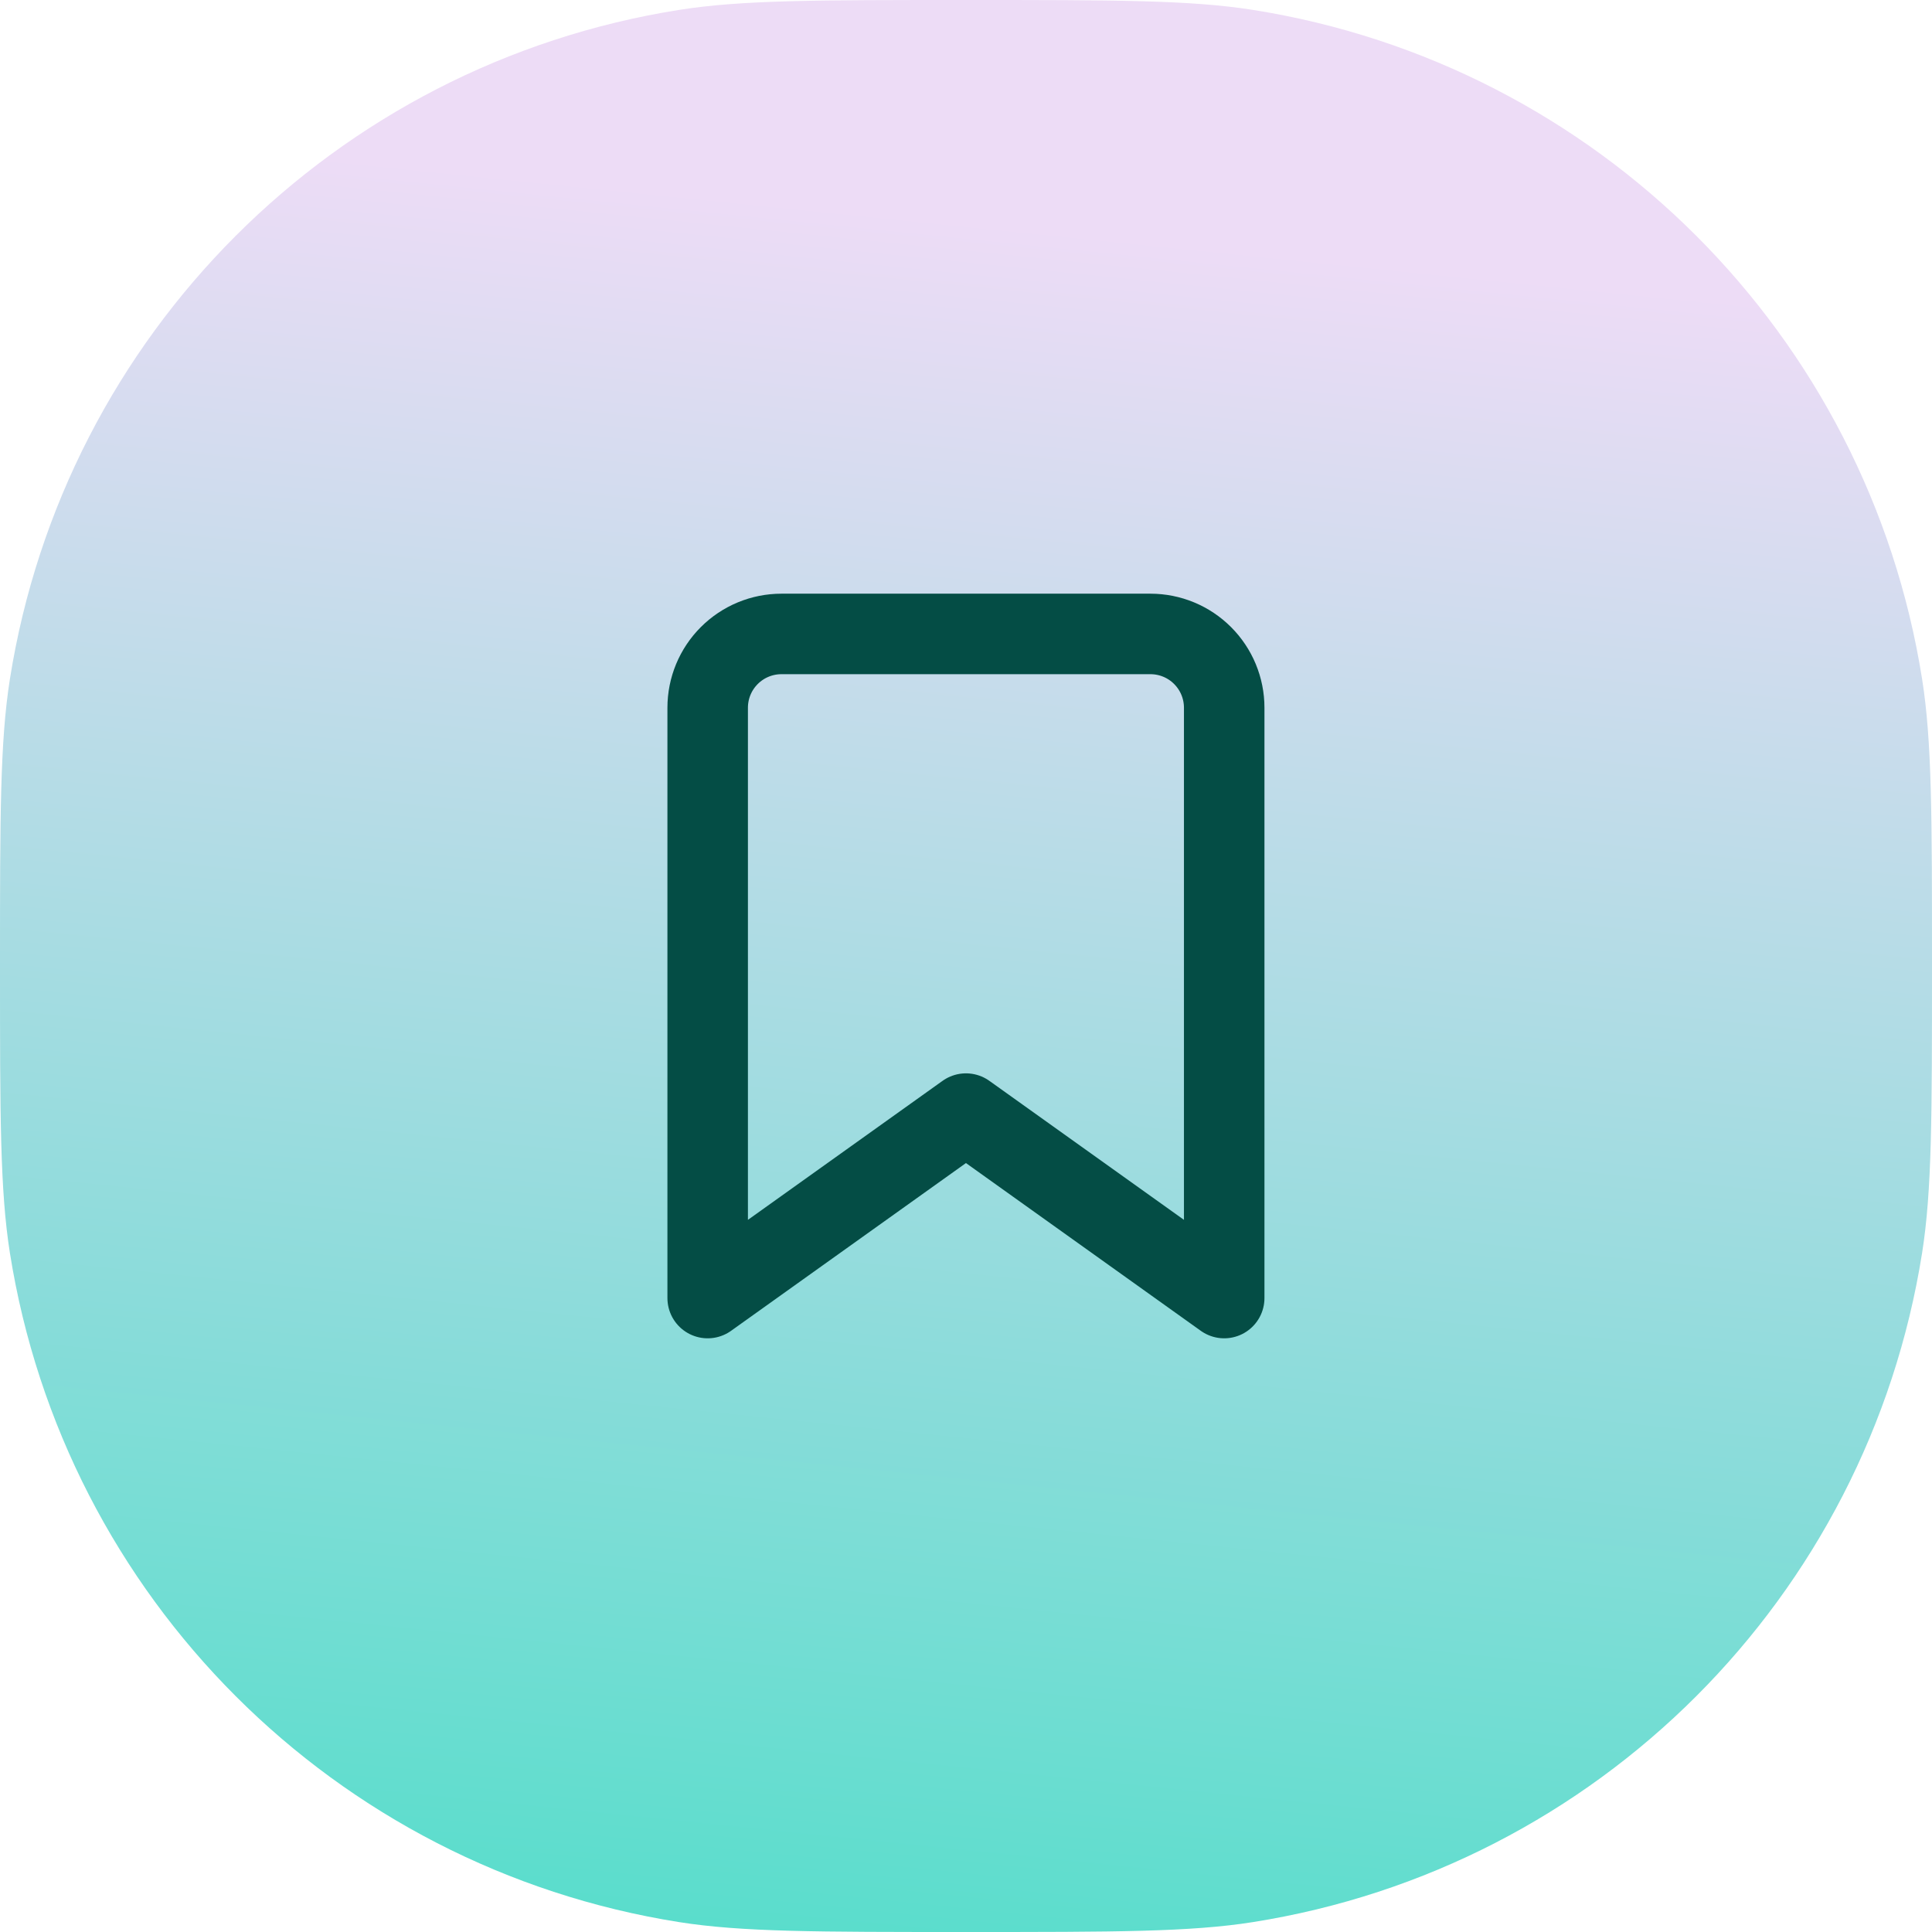
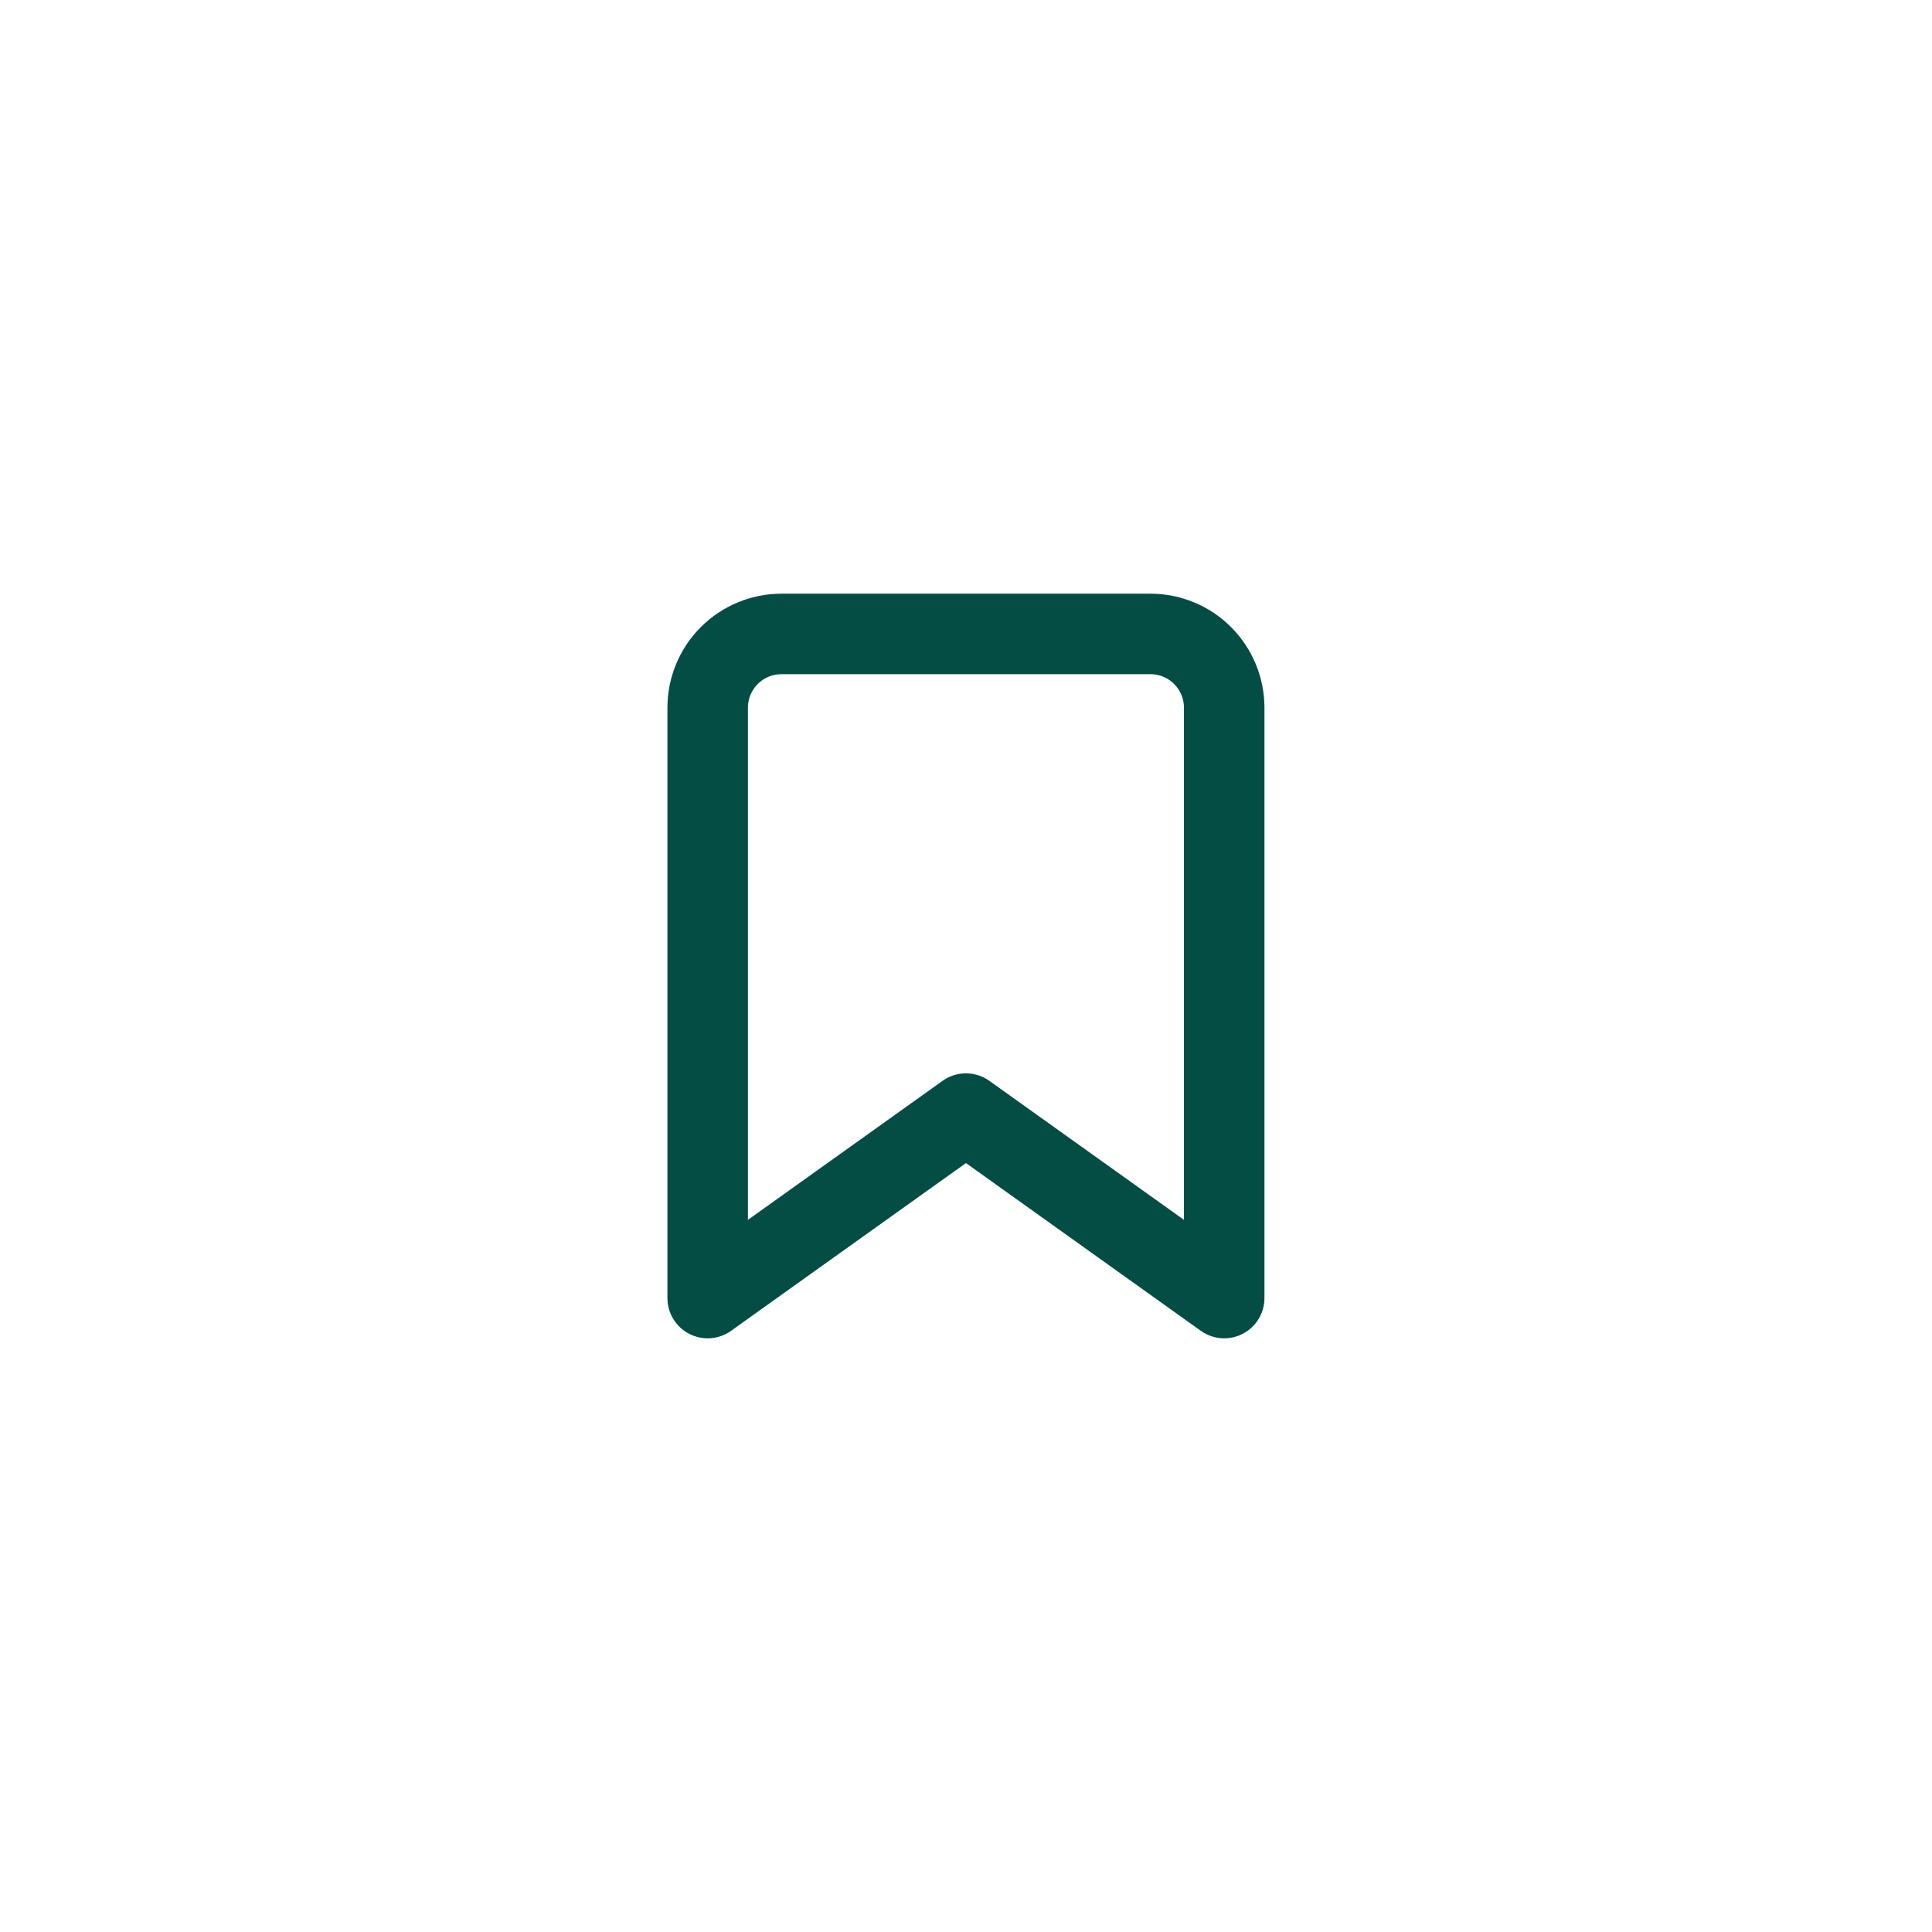
<svg xmlns="http://www.w3.org/2000/svg" width="48" height="48" viewBox="0 0 48 48" fill="none">
-   <path d="M0 24C0 20.284 0 18.426 0.246 16.871C1.602 8.313 8.313 1.602 16.871 0.246C18.426 0 20.284 0 24 0V0C27.716 0 29.574 0 31.129 0.246C39.687 1.602 46.398 8.313 47.754 16.871C48 18.426 48 20.284 48 24V24C48 27.716 48 29.574 47.754 31.129C46.398 39.687 39.687 46.398 31.129 47.754C29.574 48 27.716 48 24 48V48C20.284 48 18.426 48 16.871 47.754C8.313 46.398 1.602 39.687 0.246 31.129C0 29.574 0 27.716 0 24V24Z" fill="url(#paint0_linear)" />
-   <path d="M30.415 32.25L23.999 27.667L17.582 32.25V17.583C17.582 17.097 17.775 16.631 18.119 16.287C18.463 15.943 18.929 15.75 19.415 15.75H28.582C29.068 15.75 29.535 15.943 29.878 16.287C30.222 16.631 30.415 17.097 30.415 17.583V32.25Z" stroke="#044D45" stroke-width="2" stroke-linecap="round" stroke-linejoin="round" />
+   <path d="M30.415 32.25L23.999 27.667L17.582 32.25V17.583C17.582 17.097 17.775 16.631 18.119 16.287C18.463 15.943 18.929 15.75 19.415 15.75H28.582C29.068 15.75 29.535 15.943 29.878 16.287C30.222 16.631 30.415 17.097 30.415 17.583V32.25" stroke="#044D45" stroke-width="2" stroke-linecap="round" stroke-linejoin="round" />
  <defs>
    <linearGradient id="paint0_linear" x1="24" y1="68" x2="30.336" y2="6.149" gradientUnits="userSpaceOnUse">
      <stop stop-color="#17DDB9" />
      <stop offset="1" stop-color="#EDDCF6" />
    </linearGradient>
  </defs>
</svg>